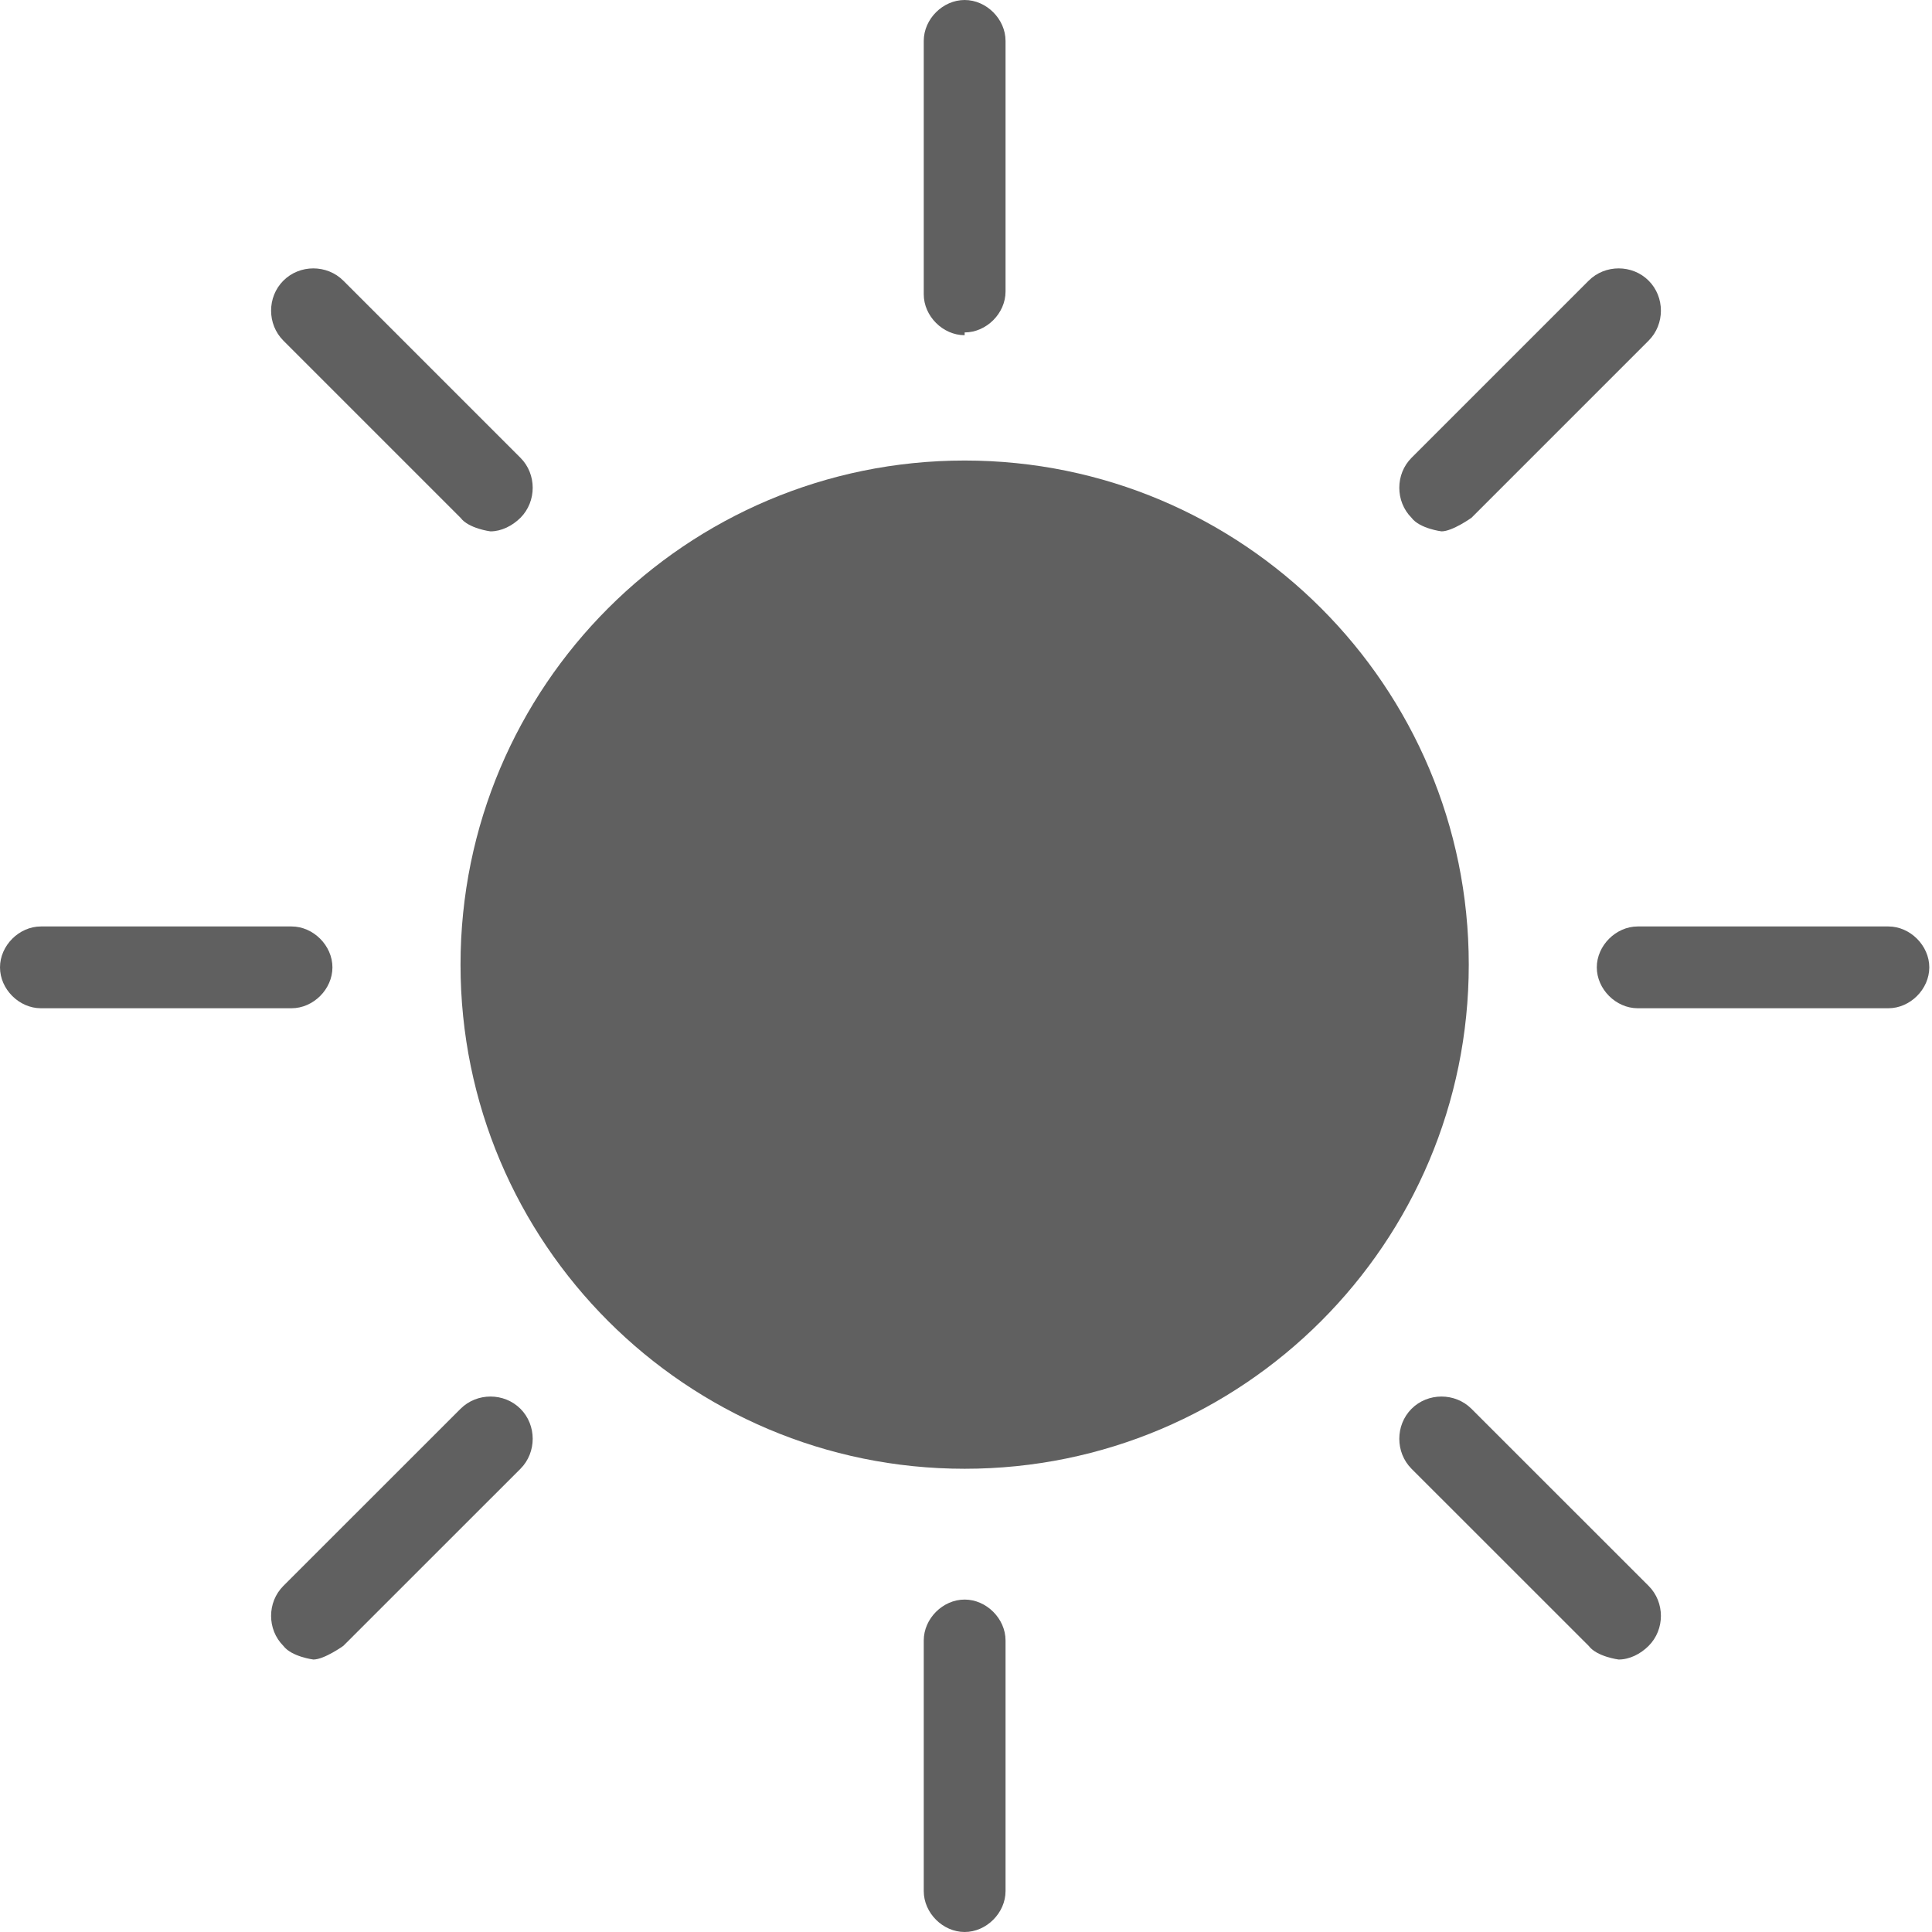
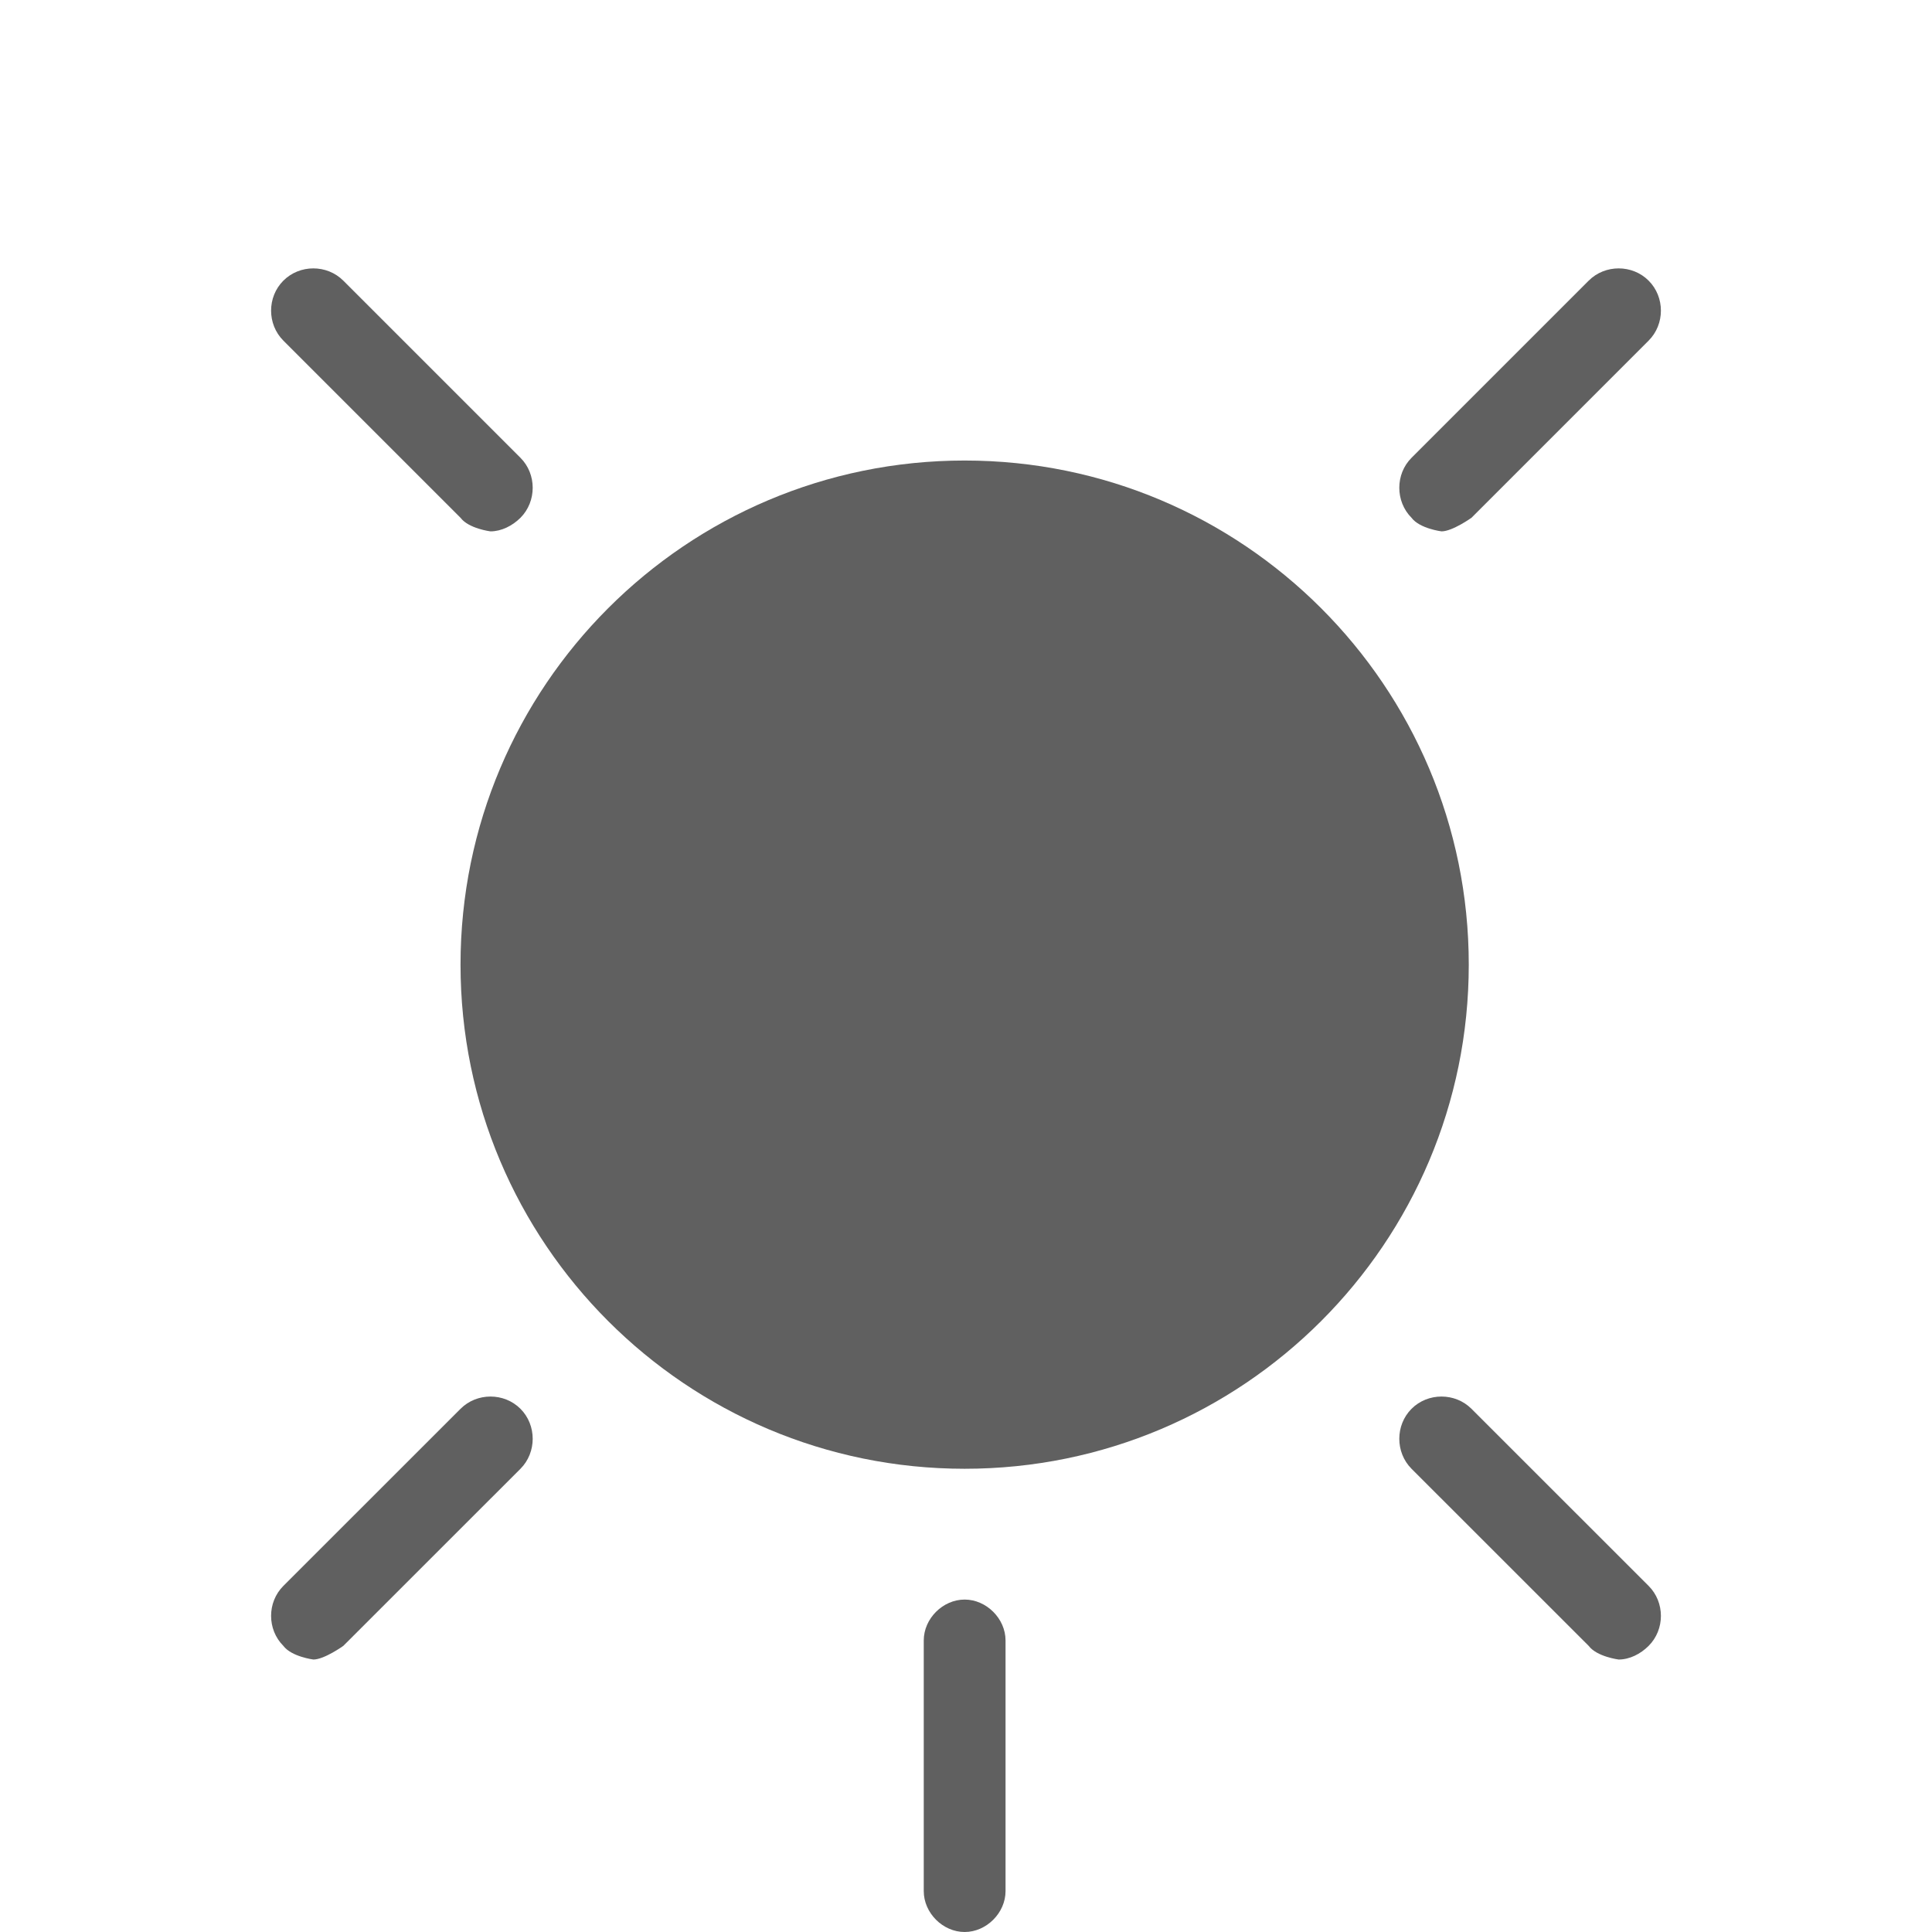
<svg xmlns="http://www.w3.org/2000/svg" width="30" height="30" viewBox="0 0 30 30" fill="none">
  <g clip-path="url(#clip0_557_968)">
    <path d="M14.979 22.807C19.302 22.807 22.807 19.302 22.807 14.979C22.807 10.656 19.302 7.151 14.979 7.151C10.656 7.151 7.151 10.656 7.151 14.979C7.151 19.302 10.656 22.807 14.979 22.807Z" fill="#606060" />
-     <path d="M14.979 5.205C14.64 5.205 14.344 4.908 14.344 4.57V0.635C14.344 0.296 14.64 0 14.979 0C15.317 0 15.614 0.296 15.614 0.635V4.527C15.614 4.866 15.317 5.162 14.979 5.162V5.205Z" fill="#606060" />
    <path d="M14.979 30C14.64 30 14.344 29.704 14.344 29.365V25.473C14.344 25.134 14.64 24.838 14.979 24.838C15.317 24.838 15.614 25.134 15.614 25.473V29.365C15.614 29.704 15.317 30 14.979 30Z" fill="#606060" />
    <path d="M7.616 8.251C7.616 8.251 7.278 8.209 7.151 8.04L4.4 5.289C4.146 5.035 4.146 4.612 4.4 4.358C4.654 4.104 5.077 4.104 5.331 4.358L8.082 7.109C8.335 7.362 8.335 7.786 8.082 8.04C7.955 8.166 7.785 8.251 7.616 8.251Z" fill="#606060" />
    <path d="M25.134 25.769C25.134 25.769 24.796 25.726 24.669 25.557L21.918 22.807C21.665 22.553 21.665 22.13 21.918 21.876C22.172 21.622 22.595 21.622 22.849 21.876L25.6 24.626C25.854 24.88 25.854 25.303 25.6 25.557C25.473 25.684 25.303 25.769 25.134 25.769Z" fill="#606060" />
-     <path d="M4.57 15.656H0.635C0.296 15.656 0 15.36 0 15.021C0 14.683 0.296 14.386 0.635 14.386H4.527C4.866 14.386 5.162 14.683 5.162 15.021C5.162 15.36 4.866 15.656 4.527 15.656H4.57Z" fill="#606060" />
-     <path d="M29.323 15.656H25.43C25.092 15.656 24.795 15.36 24.795 15.021C24.795 14.683 25.092 14.386 25.43 14.386H29.323C29.661 14.386 29.958 14.683 29.958 15.021C29.958 15.36 29.661 15.656 29.323 15.656Z" fill="#606060" />
    <path d="M4.866 25.769C4.866 25.769 4.527 25.726 4.4 25.557C4.146 25.303 4.146 24.88 4.4 24.626L7.151 21.876C7.405 21.622 7.828 21.622 8.082 21.876C8.335 22.13 8.335 22.553 8.082 22.807L5.331 25.557C5.331 25.557 5.035 25.769 4.866 25.769Z" fill="#606060" />
    <path d="M22.384 8.251C22.384 8.251 22.045 8.209 21.918 8.04C21.665 7.786 21.665 7.362 21.918 7.109L24.669 4.358C24.923 4.104 25.346 4.104 25.6 4.358C25.854 4.612 25.854 5.035 25.6 5.289L22.849 8.04C22.849 8.04 22.553 8.251 22.384 8.251Z" fill="#606060" />
  </g>
  <defs>
    <clipPath id="clip0_557_968">
      <rect width="30" height="30" fill="white" />
    </clipPath>
  </defs>
</svg>